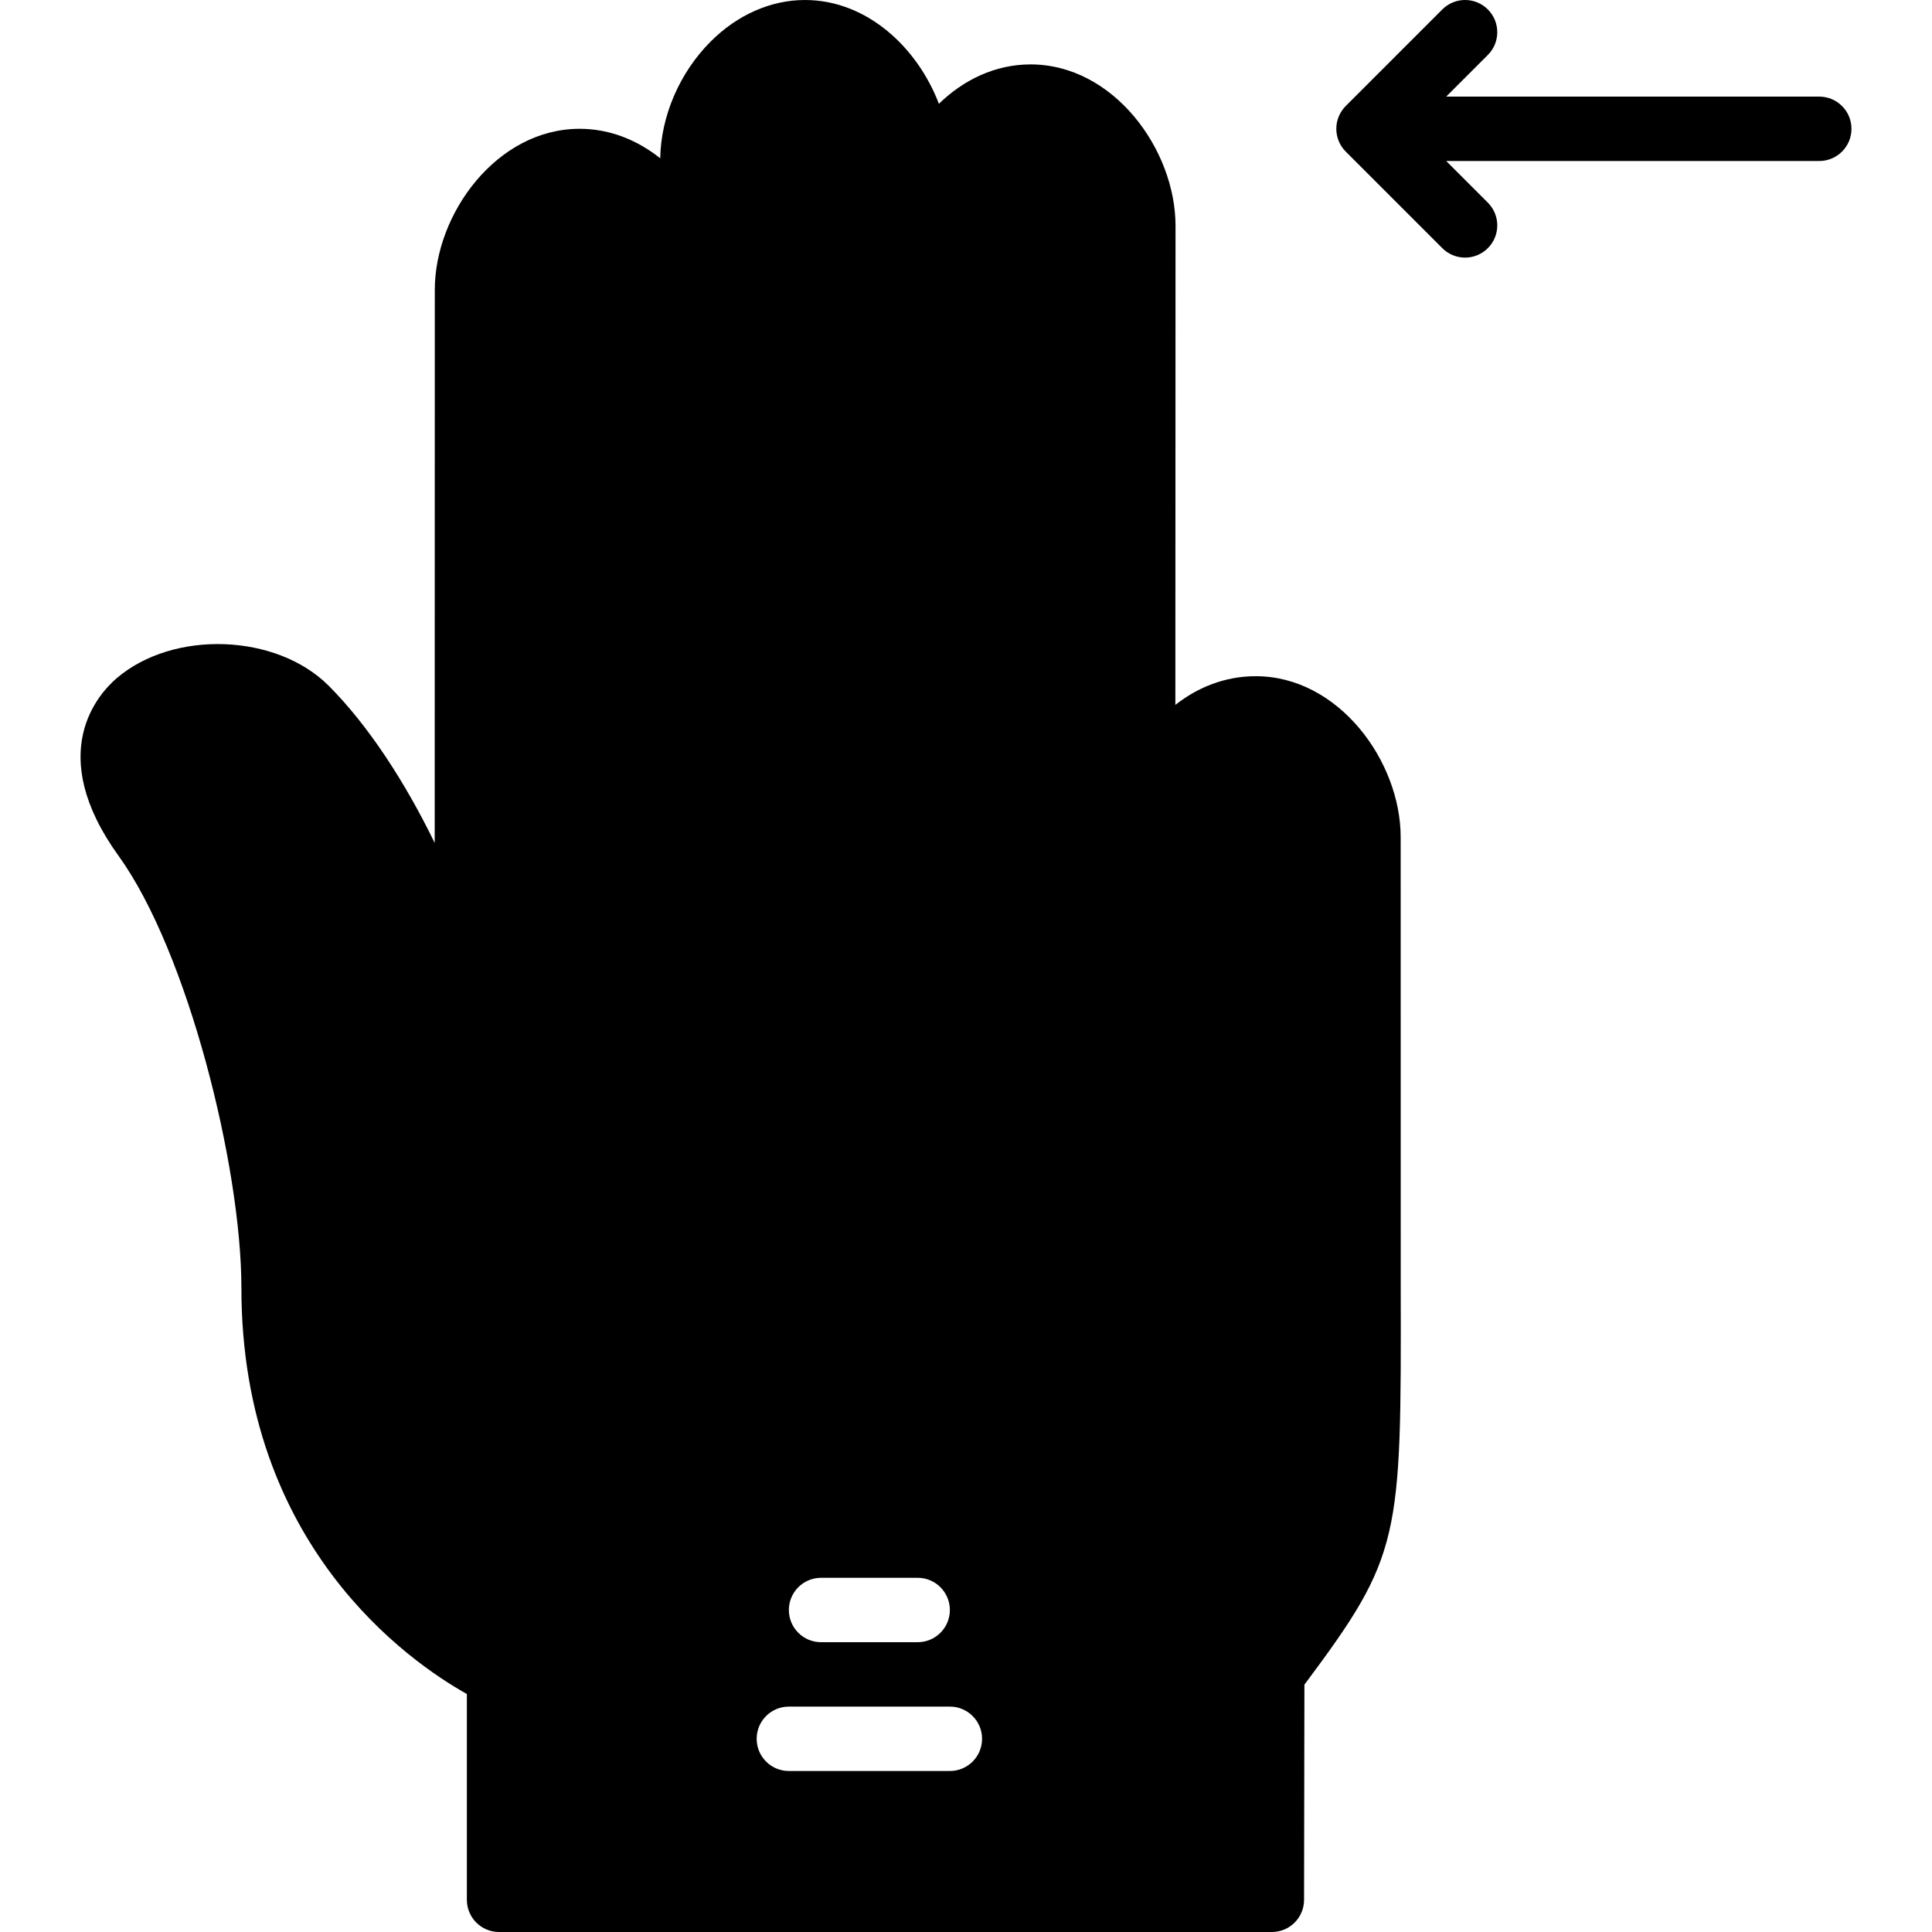
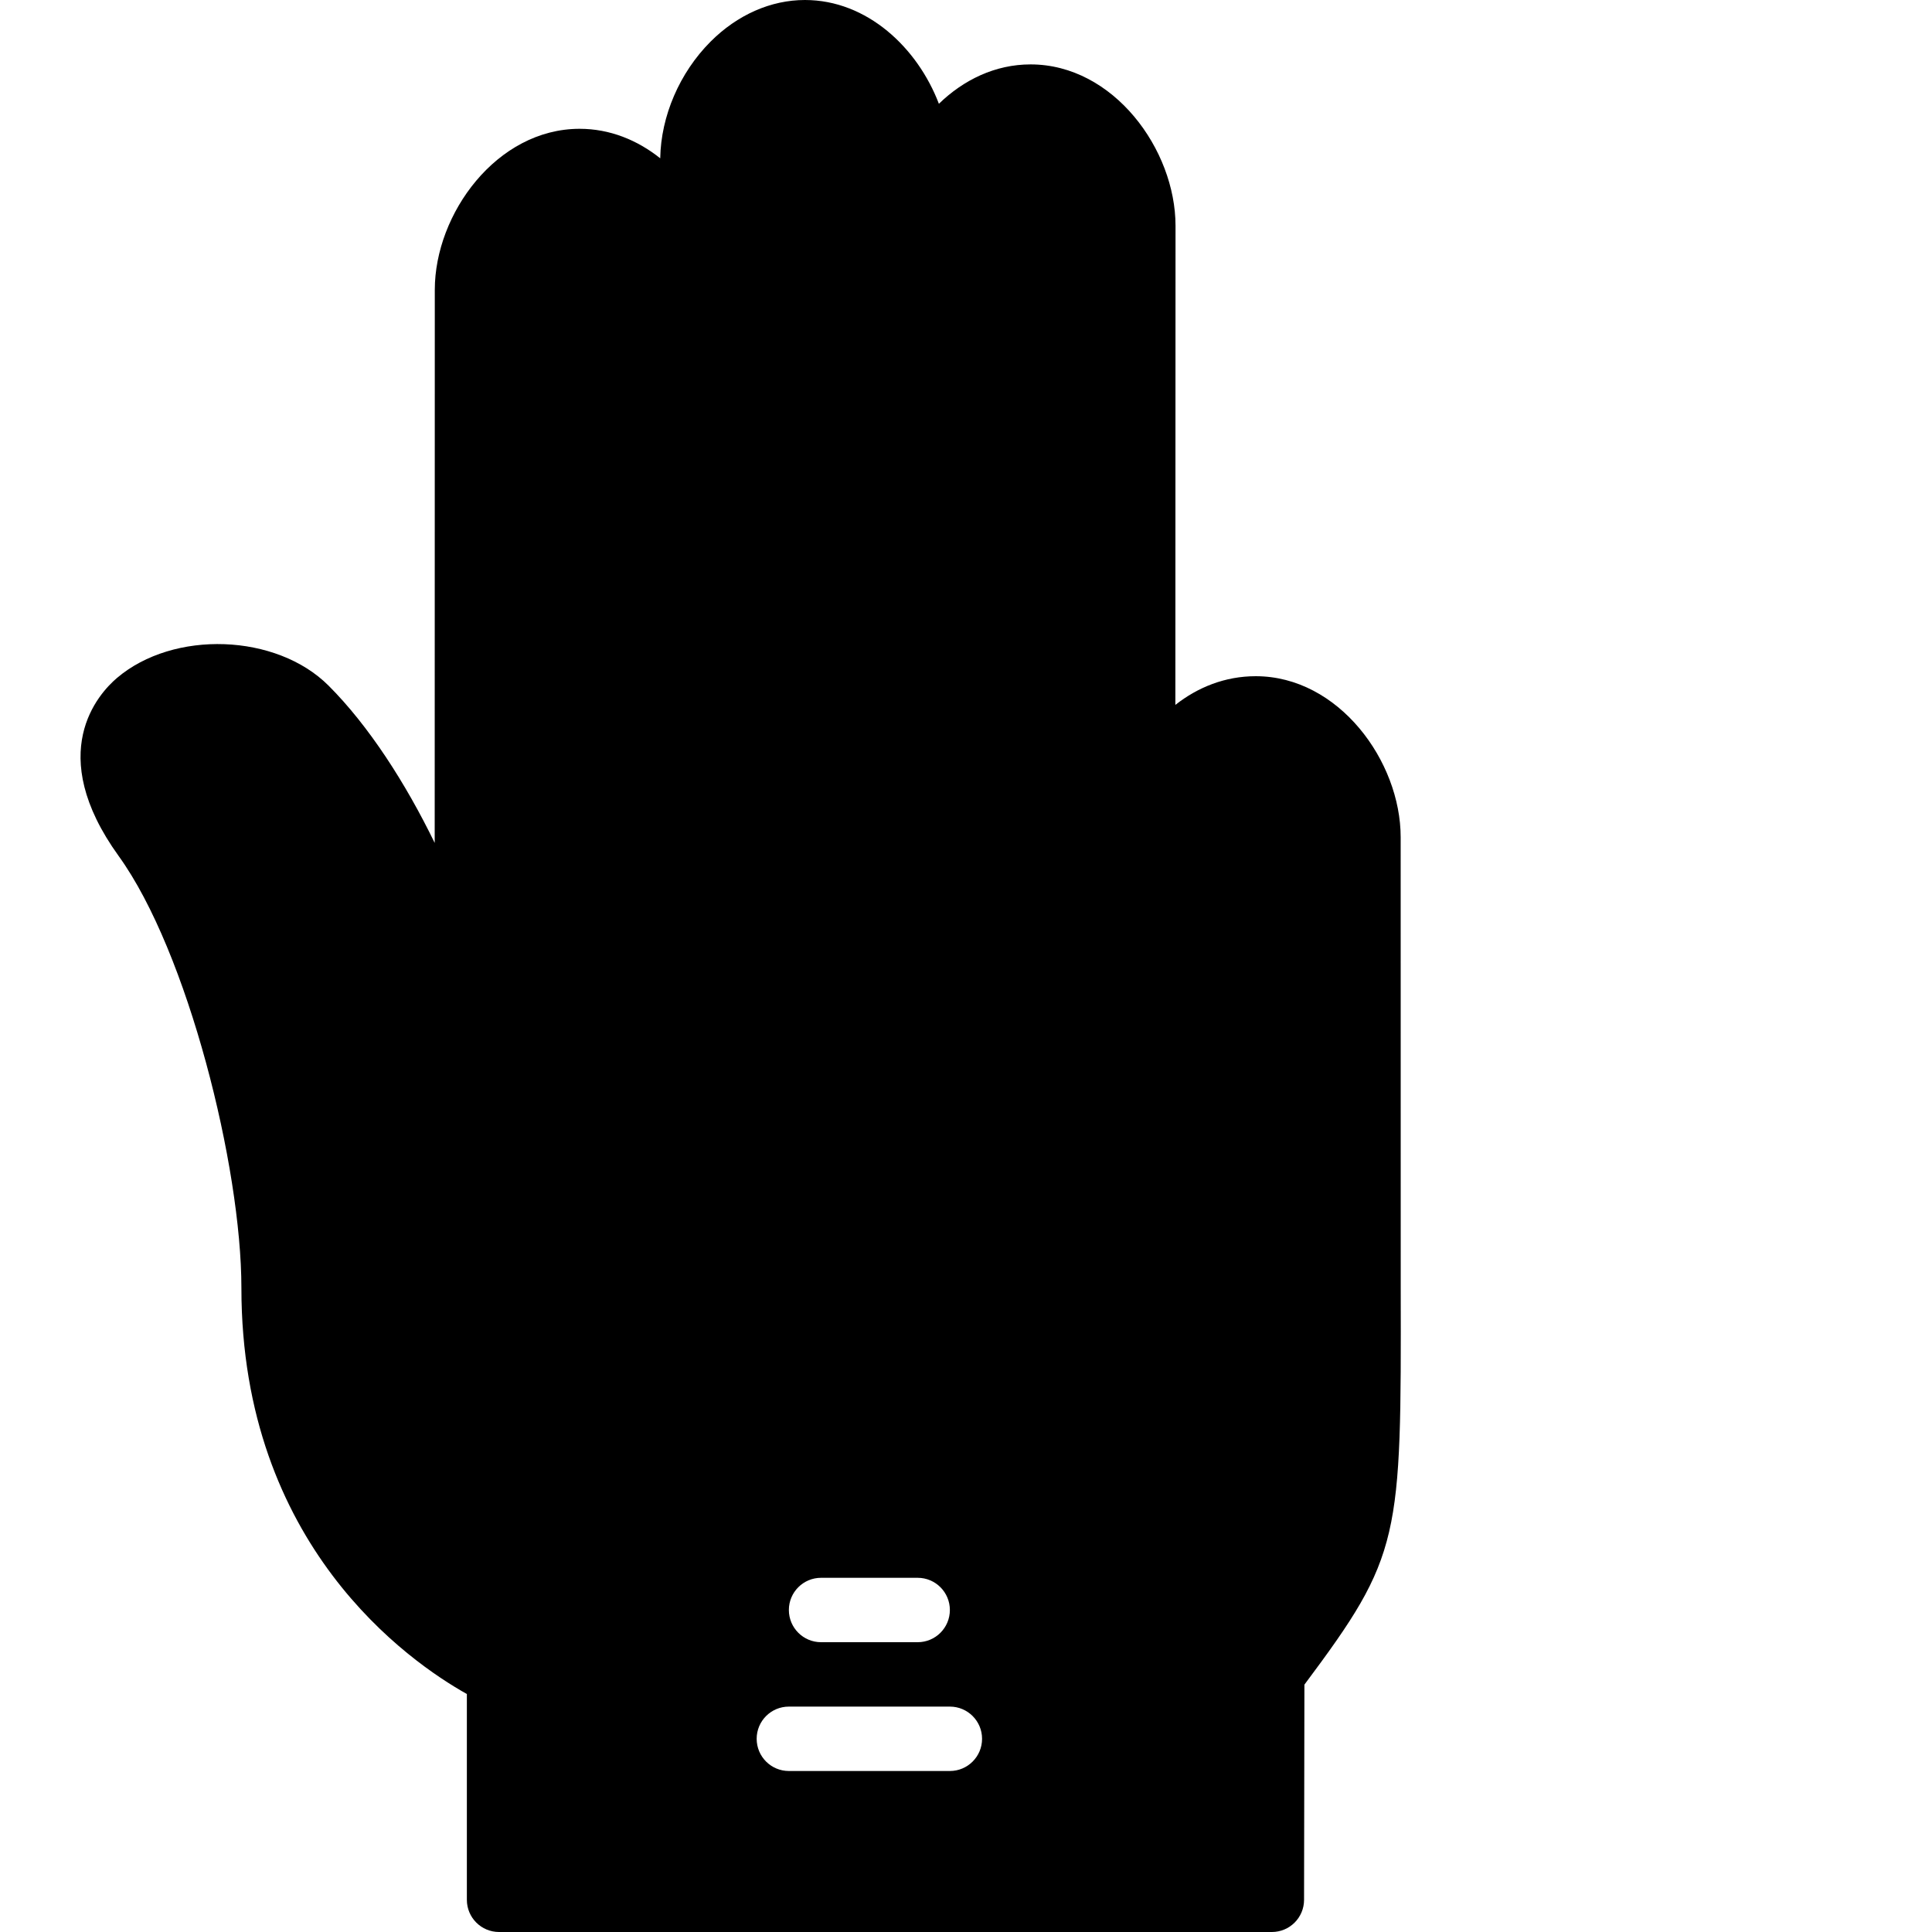
<svg xmlns="http://www.w3.org/2000/svg" version="1.1" id="Layer_1" x="0px" y="0px" viewBox="0 0 512.002 512.002" style="enable-background:new 0 0 512.002 512.002;" xml:space="preserve">
  <g transform="translate(0 -1)">
    <g>
      <g>
-         <path d="M482.126,26.602h-98.867l11.034-11.034c3.337-3.337,3.337-8.73,0-12.066c-3.336-3.337-8.73-3.337-12.066,0     l-25.591,25.591c-0.794,0.794-1.417,1.732-1.852,2.782c-0.862,2.082-0.862,4.437,0,6.519c0.435,1.05,1.058,1.988,1.852,2.782     l25.591,25.591c1.664,1.664,3.849,2.5,6.033,2.5c2.185,0,4.369-0.836,6.033-2.5c3.337-3.337,3.337-8.73,0-12.066l-11.034-11.034     h98.867c4.71,0,8.533-3.814,8.533-8.533S486.837,26.602,482.126,26.602z" />
        <path d="M371.193,222.869c0-20.139-16.427-42.667-38.417-42.667c-8.107,0-15.343,2.927-21.291,7.603l0.043-126.968     c0-20.19-16.427-42.769-38.417-42.769c-9.404,0-17.783,4.122-24.294,10.436c-5.649-14.839-19.021-27.503-35.507-27.503     c-9.02,0-17.903,3.917-25.003,11.034c-8.209,8.226-13.158,19.738-13.338,30.916c-6.025-4.804-13.321-7.817-21.359-7.817     c-21.965,0-38.383,22.528-38.383,42.667l-0.026,146.586c-7.706-15.846-17.476-31.036-28.126-41.685     c-13.824-13.815-41.079-14.805-56.09-2.022c-4.881,4.156-19.268,19.84,0.469,47.181c18.313,25.37,32.521,82.364,32.521,114.475     c0,68.181,44.365,98.978,59.75,107.597v54.536c0,4.719,3.823,8.533,8.533,8.533h204.8c4.71,0,8.525-3.806,8.533-8.516     l0.094-57.037c25.668-34.364,25.66-38.417,25.523-105.293L371.193,222.869z M217.593,419.136h25.6     c4.71,0,8.533,3.814,8.533,8.533c0,4.719-3.823,8.533-8.533,8.533h-25.6c-4.71,0-8.533-3.814-8.533-8.533     C209.059,422.95,212.882,419.136,217.593,419.136z M251.726,470.335h-42.667c-4.71,0-8.533-3.814-8.533-8.533     s3.823-8.533,8.533-8.533h42.667c4.71,0,8.533,3.814,8.533,8.533S256.437,470.335,251.726,470.335z" />
      </g>
    </g>
  </g>
  <g>
</g>
  <g>
</g>
  <g>
</g>
  <g>
</g>
  <g>
</g>
  <g>
</g>
  <g>
</g>
  <g>
</g>
  <g>
</g>
  <g>
</g>
  <g>
</g>
  <g>
</g>
  <g>
</g>
  <g>
</g>
  <g>
</g>
</svg>